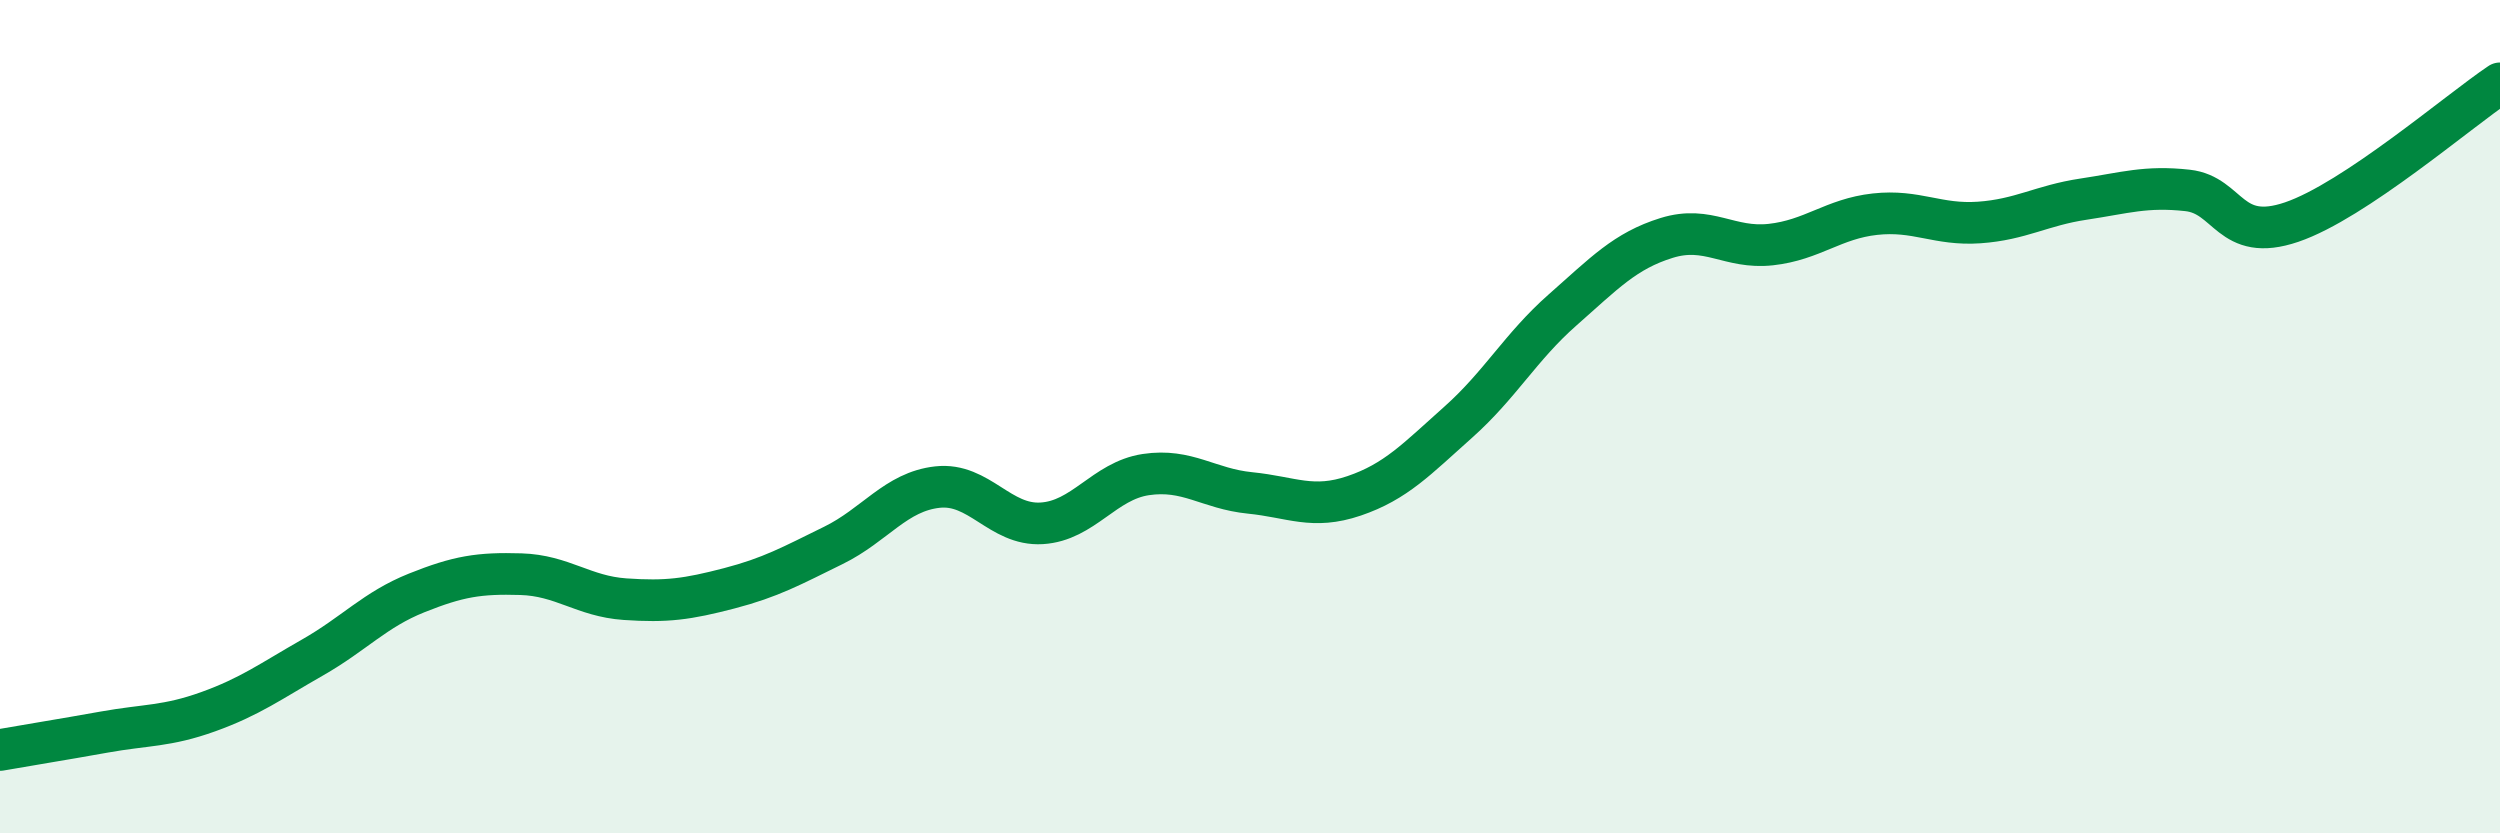
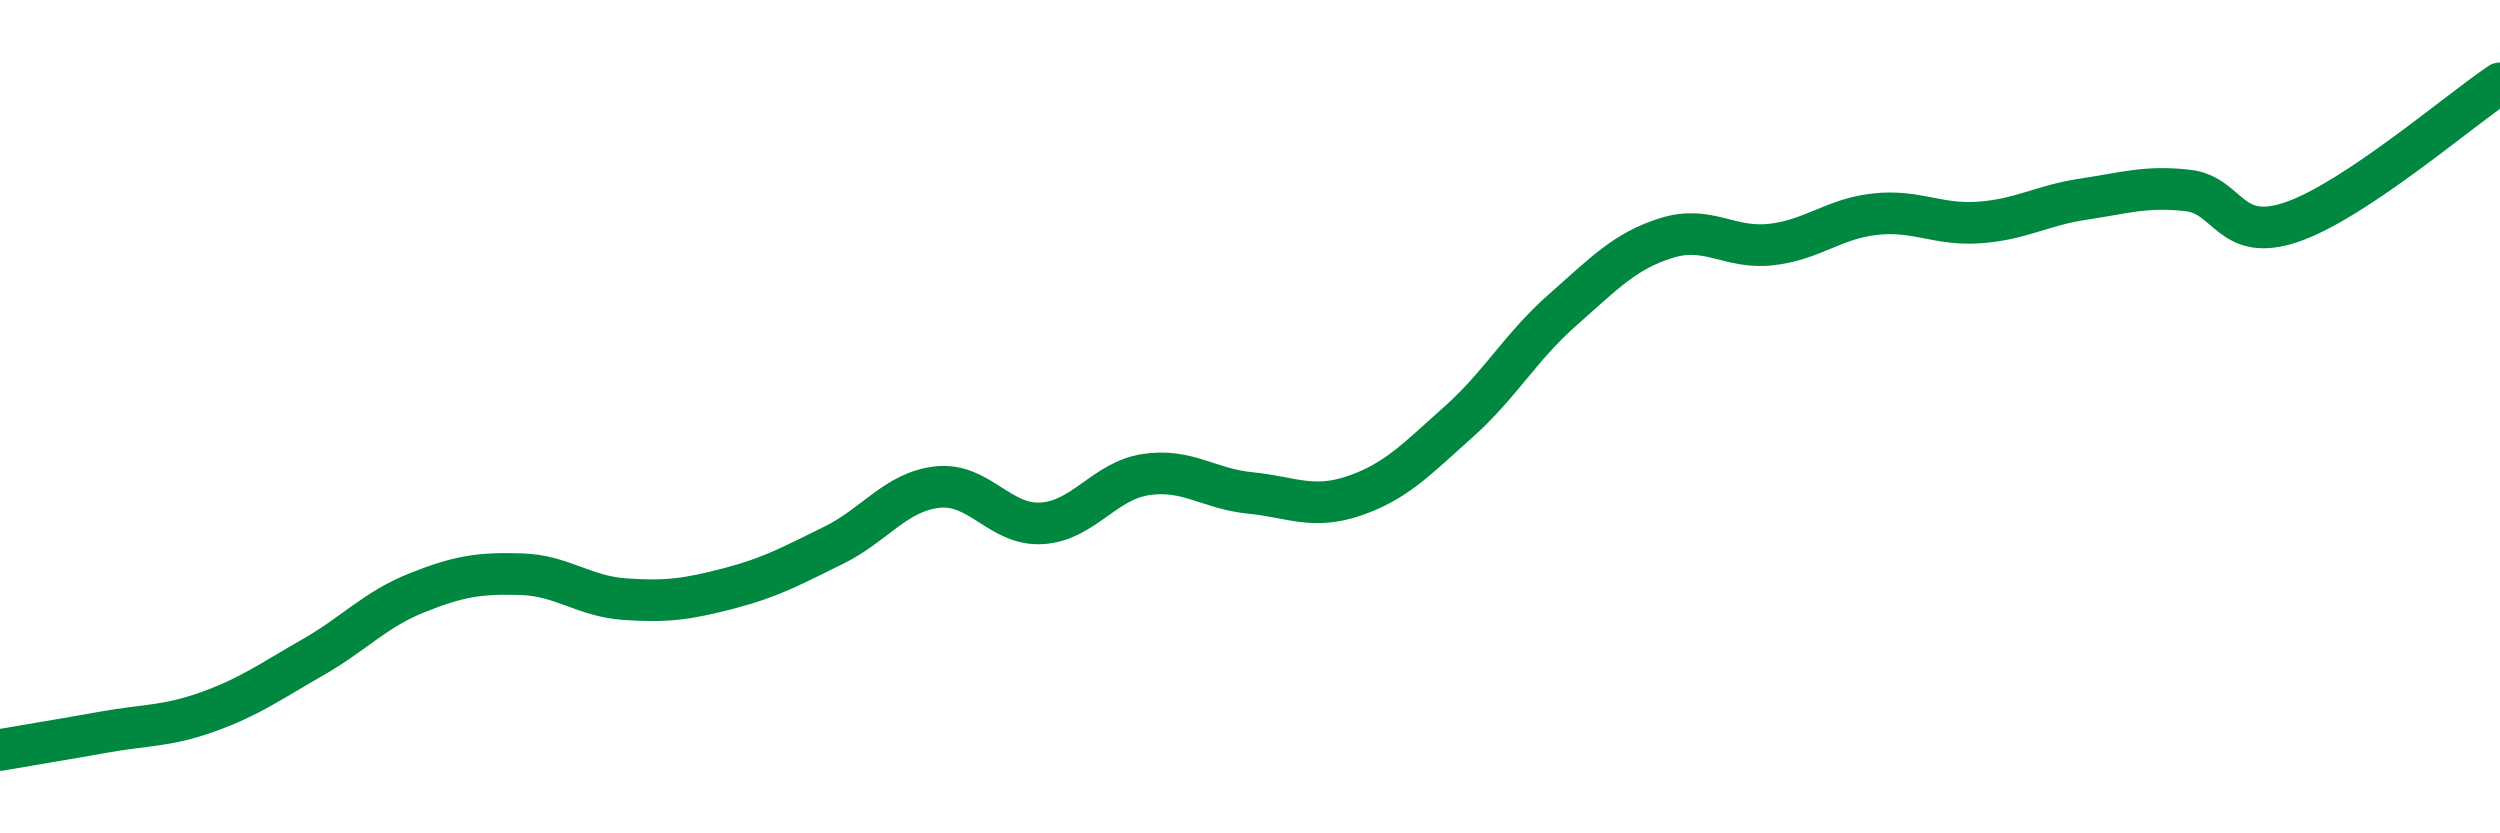
<svg xmlns="http://www.w3.org/2000/svg" width="60" height="20" viewBox="0 0 60 20">
-   <path d="M 0,18 C 0.5,17.91 1.5,17.75 2.5,17.57 C 3.5,17.39 4,17.44 5,17.08 C 6,16.72 6.5,16.35 7.5,15.78 C 8.5,15.21 9,14.63 10,14.23 C 11,13.83 11.5,13.75 12.5,13.78 C 13.5,13.81 14,14.31 15,14.38 C 16,14.45 16.5,14.38 17.5,14.12 C 18.5,13.86 19,13.58 20,13.09 C 21,12.6 21.5,11.8 22.5,11.69 C 23.5,11.58 24,12.62 25,12.56 C 26,12.5 26.5,11.54 27.5,11.39 C 28.5,11.24 29,11.73 30,11.83 C 31,11.93 31.5,12.24 32.5,11.9 C 33.5,11.56 34,11.02 35,10.13 C 36,9.24 36.5,8.32 37.5,7.44 C 38.5,6.56 39,6.02 40,5.71 C 41,5.4 41.5,5.98 42.5,5.87 C 43.5,5.76 44,5.25 45,5.14 C 46,5.03 46.5,5.41 47.5,5.34 C 48.5,5.27 49,4.93 50,4.78 C 51,4.63 51.5,4.46 52.5,4.57 C 53.5,4.68 53.5,5.84 55,5.33 C 56.5,4.82 59,2.67 60,2L60 20L0 20Z" fill="#008740" opacity="0.1" stroke-linecap="round" stroke-linejoin="round" />
  <path d="M 0,18 C 0.5,17.91 1.5,17.75 2.5,17.57 C 3.5,17.39 4,17.44 5,17.08 C 6,16.72 6.5,16.35 7.5,15.78 C 8.5,15.21 9,14.63 10,14.23 C 11,13.83 11.5,13.75 12.5,13.78 C 13.5,13.81 14,14.31 15,14.38 C 16,14.45 16.5,14.38 17.5,14.12 C 18.5,13.86 19,13.58 20,13.09 C 21,12.6 21.5,11.8 22.5,11.69 C 23.5,11.58 24,12.62 25,12.56 C 26,12.5 26.5,11.54 27.5,11.39 C 28.5,11.24 29,11.73 30,11.83 C 31,11.93 31.5,12.24 32.5,11.9 C 33.5,11.56 34,11.02 35,10.13 C 36,9.24 36.5,8.32 37.5,7.44 C 38.5,6.56 39,6.02 40,5.71 C 41,5.4 41.5,5.98 42.5,5.87 C 43.5,5.76 44,5.25 45,5.14 C 46,5.03 46.5,5.41 47.5,5.34 C 48.5,5.27 49,4.93 50,4.78 C 51,4.63 51.5,4.46 52.5,4.57 C 53.5,4.68 53.5,5.84 55,5.33 C 56.5,4.82 59,2.67 60,2" stroke="#008740" stroke-width="1" fill="none" stroke-linecap="round" stroke-linejoin="round" />
</svg>